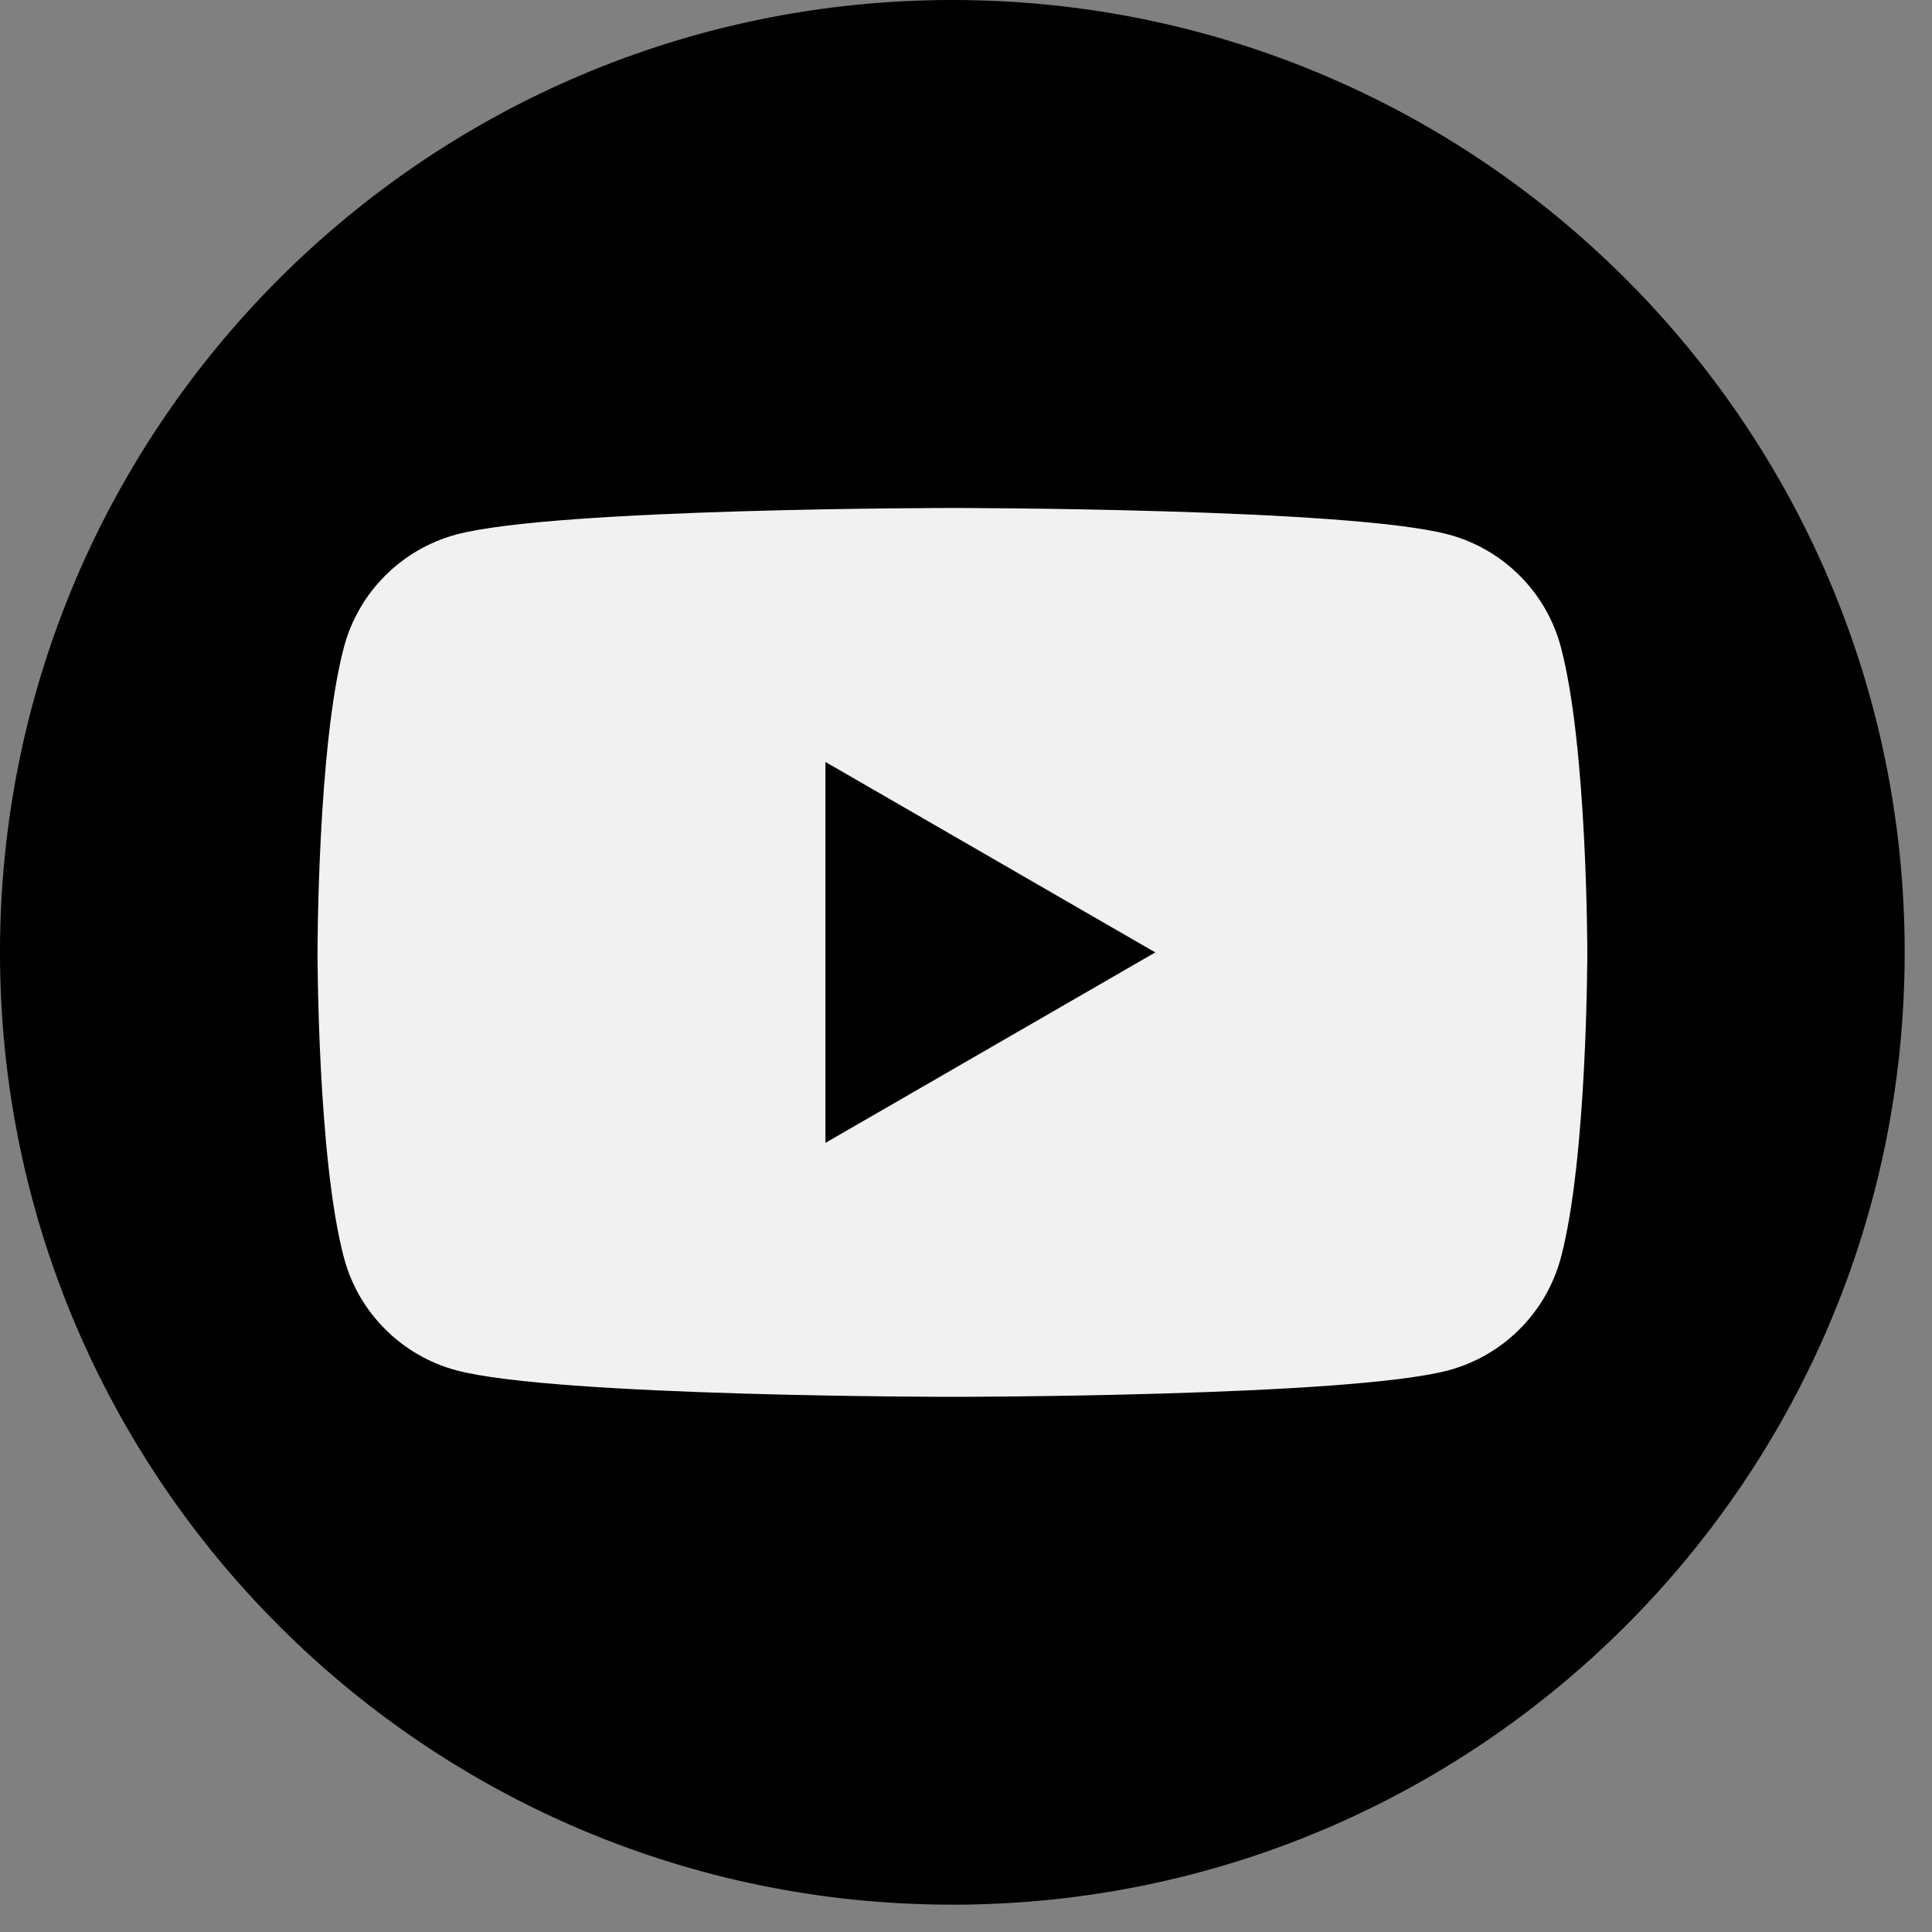
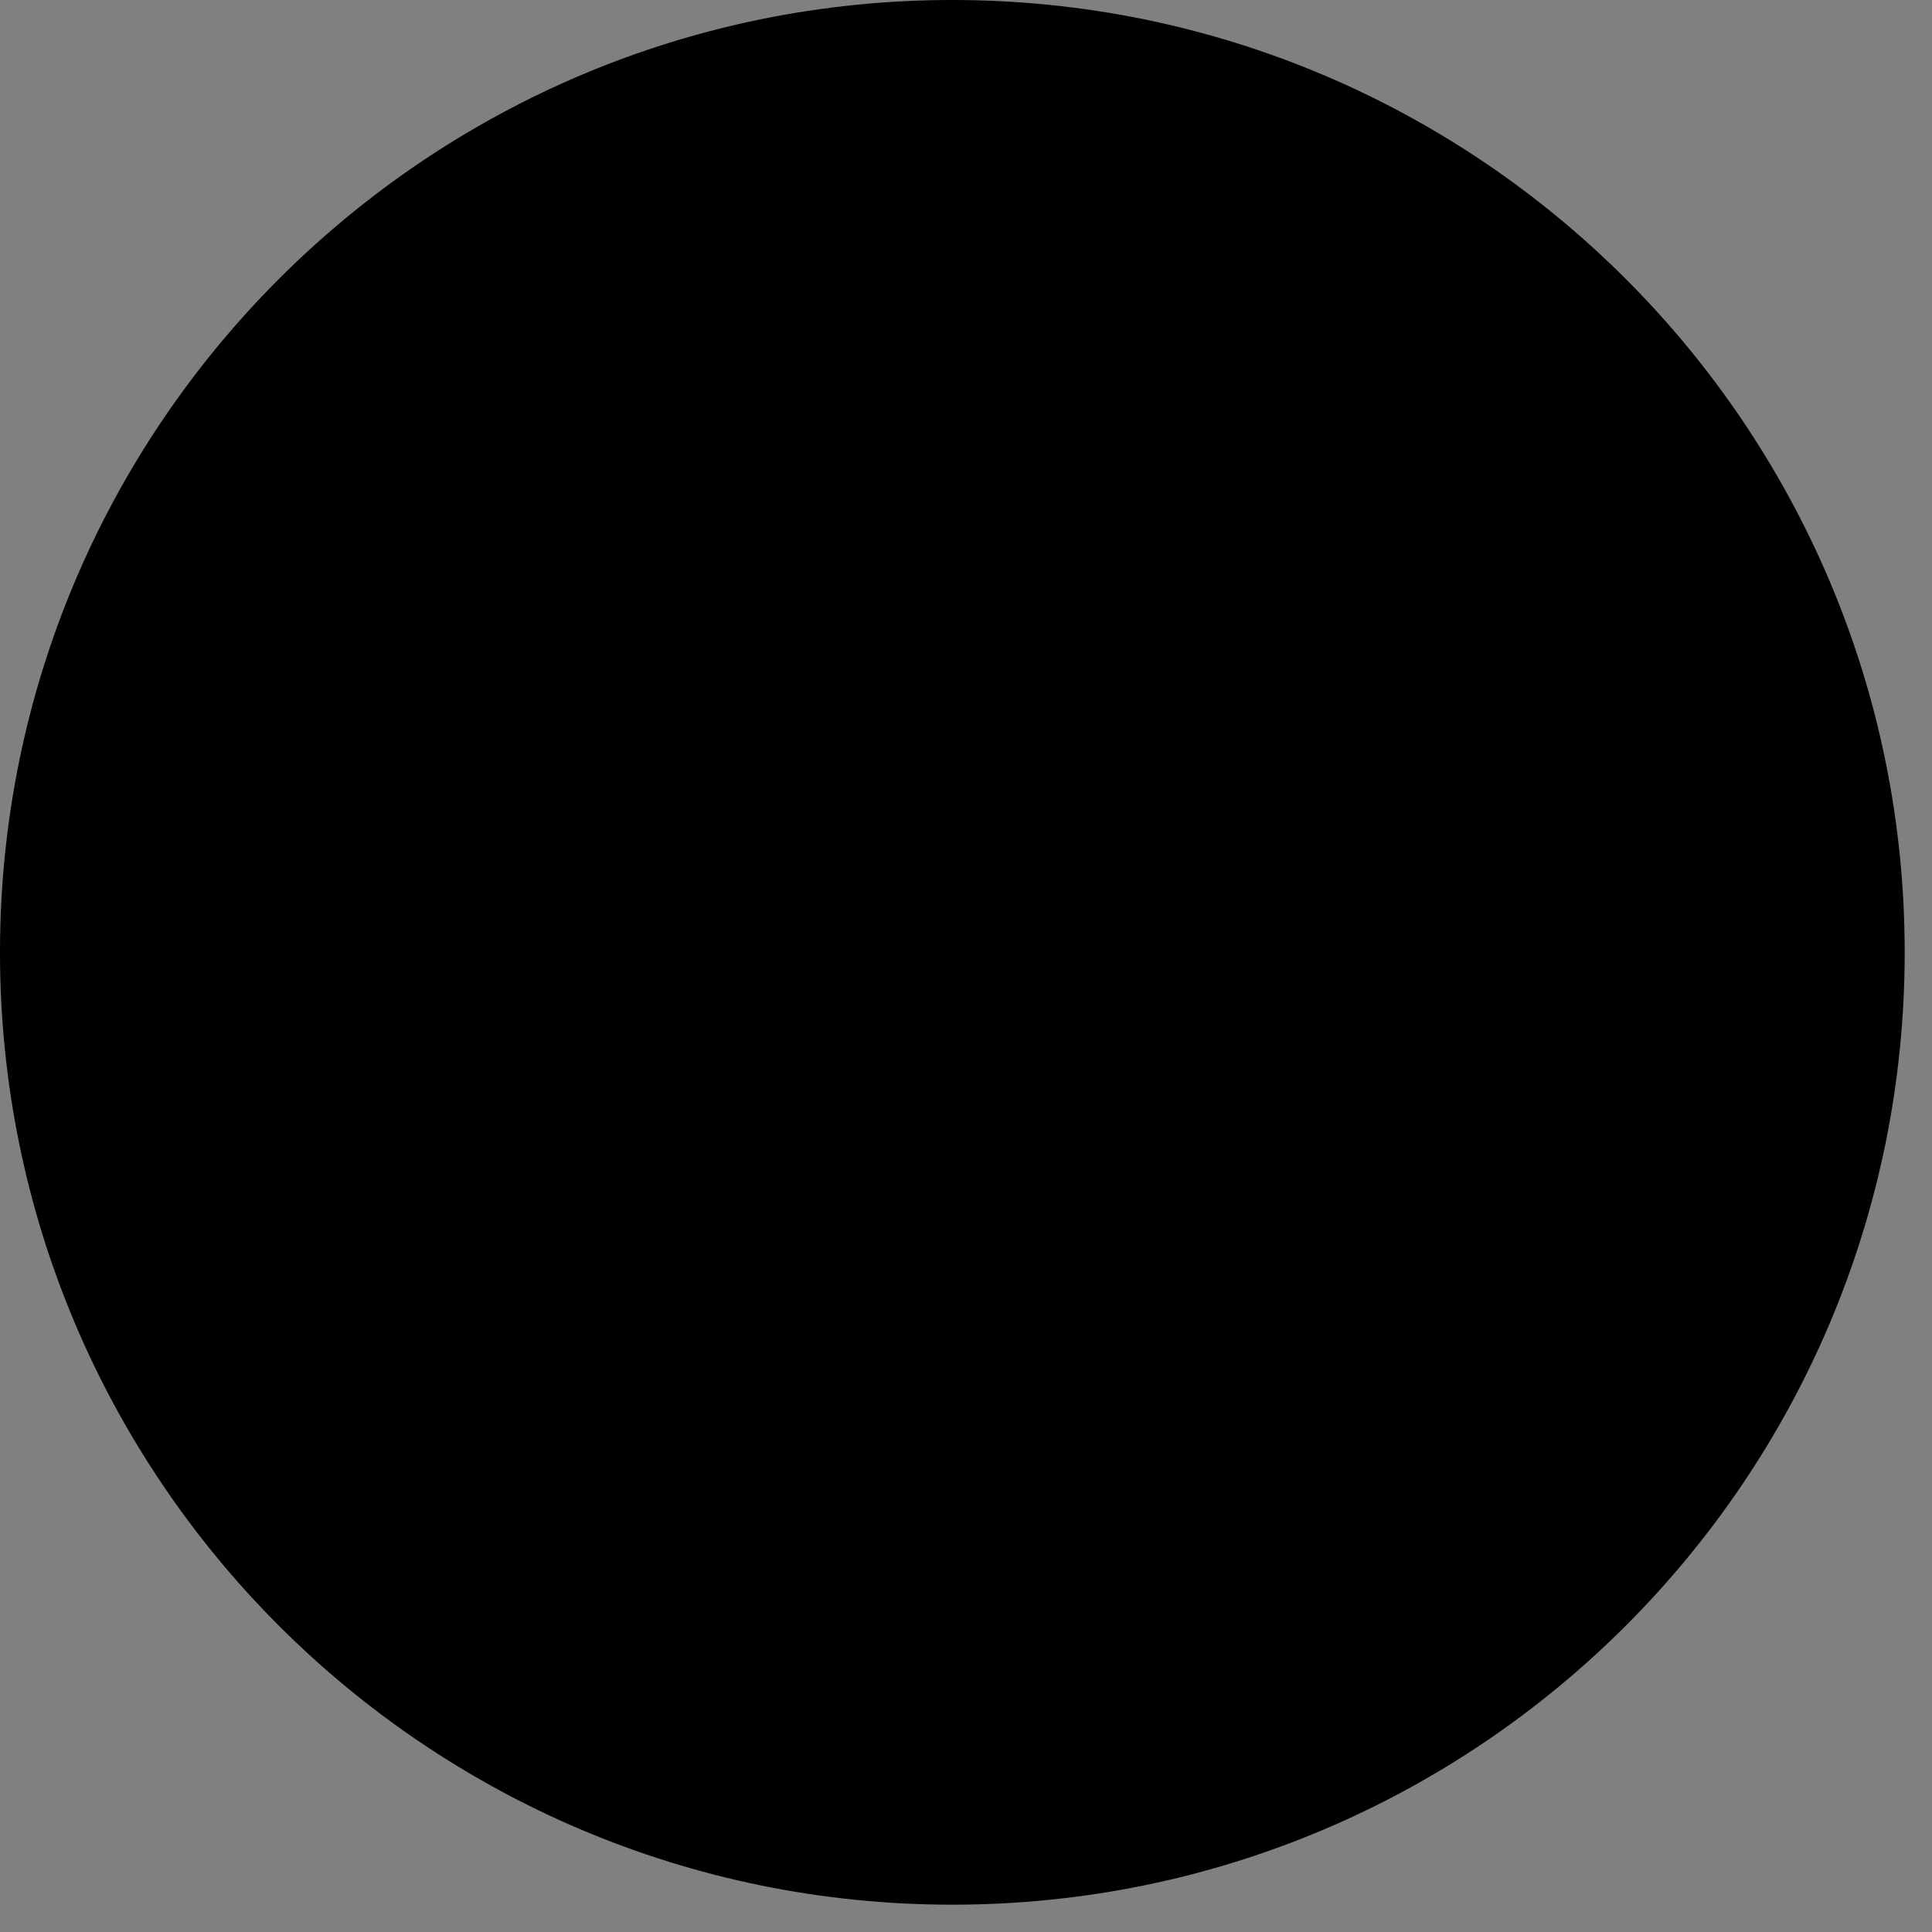
<svg xmlns="http://www.w3.org/2000/svg" width="29" height="29" viewBox="0 0 29 29" fill="none">
  <rect x="0" y="0" width="29" height="29" fill="#808080" stroke="none" />
  <g id="Group 266">
    <path id="Vector" d="M14.295 28.59C22.19 28.59 28.59 22.19 28.59 14.295C28.59 6.4 22.19 0 14.295 0C6.4 0 0 6.4 0 14.295C0 22.19 6.4 28.59 14.295 28.59Z" fill="black" />
-     <path id="Vector_2" d="M23.428 9.709C23.21 8.889 22.564 8.243 21.742 8.023C20.255 7.625 14.296 7.625 14.296 7.625C14.296 7.625 8.336 7.625 6.85 8.023C6.03 8.243 5.384 8.887 5.164 9.709C4.766 11.196 4.766 14.296 4.766 14.296C4.766 14.296 4.766 17.397 5.164 18.883C5.382 19.703 6.028 20.349 6.85 20.569C8.336 20.967 14.296 20.967 14.296 20.967C14.296 20.967 20.255 20.967 21.742 20.569C22.562 20.349 23.207 19.705 23.428 18.883C23.826 17.397 23.826 14.296 23.826 14.296C23.826 14.296 23.826 11.196 23.428 9.709ZM12.39 17.155V11.437L17.341 14.296L12.39 17.155Z" fill="#F1F1F1" />
  </g>
</svg>